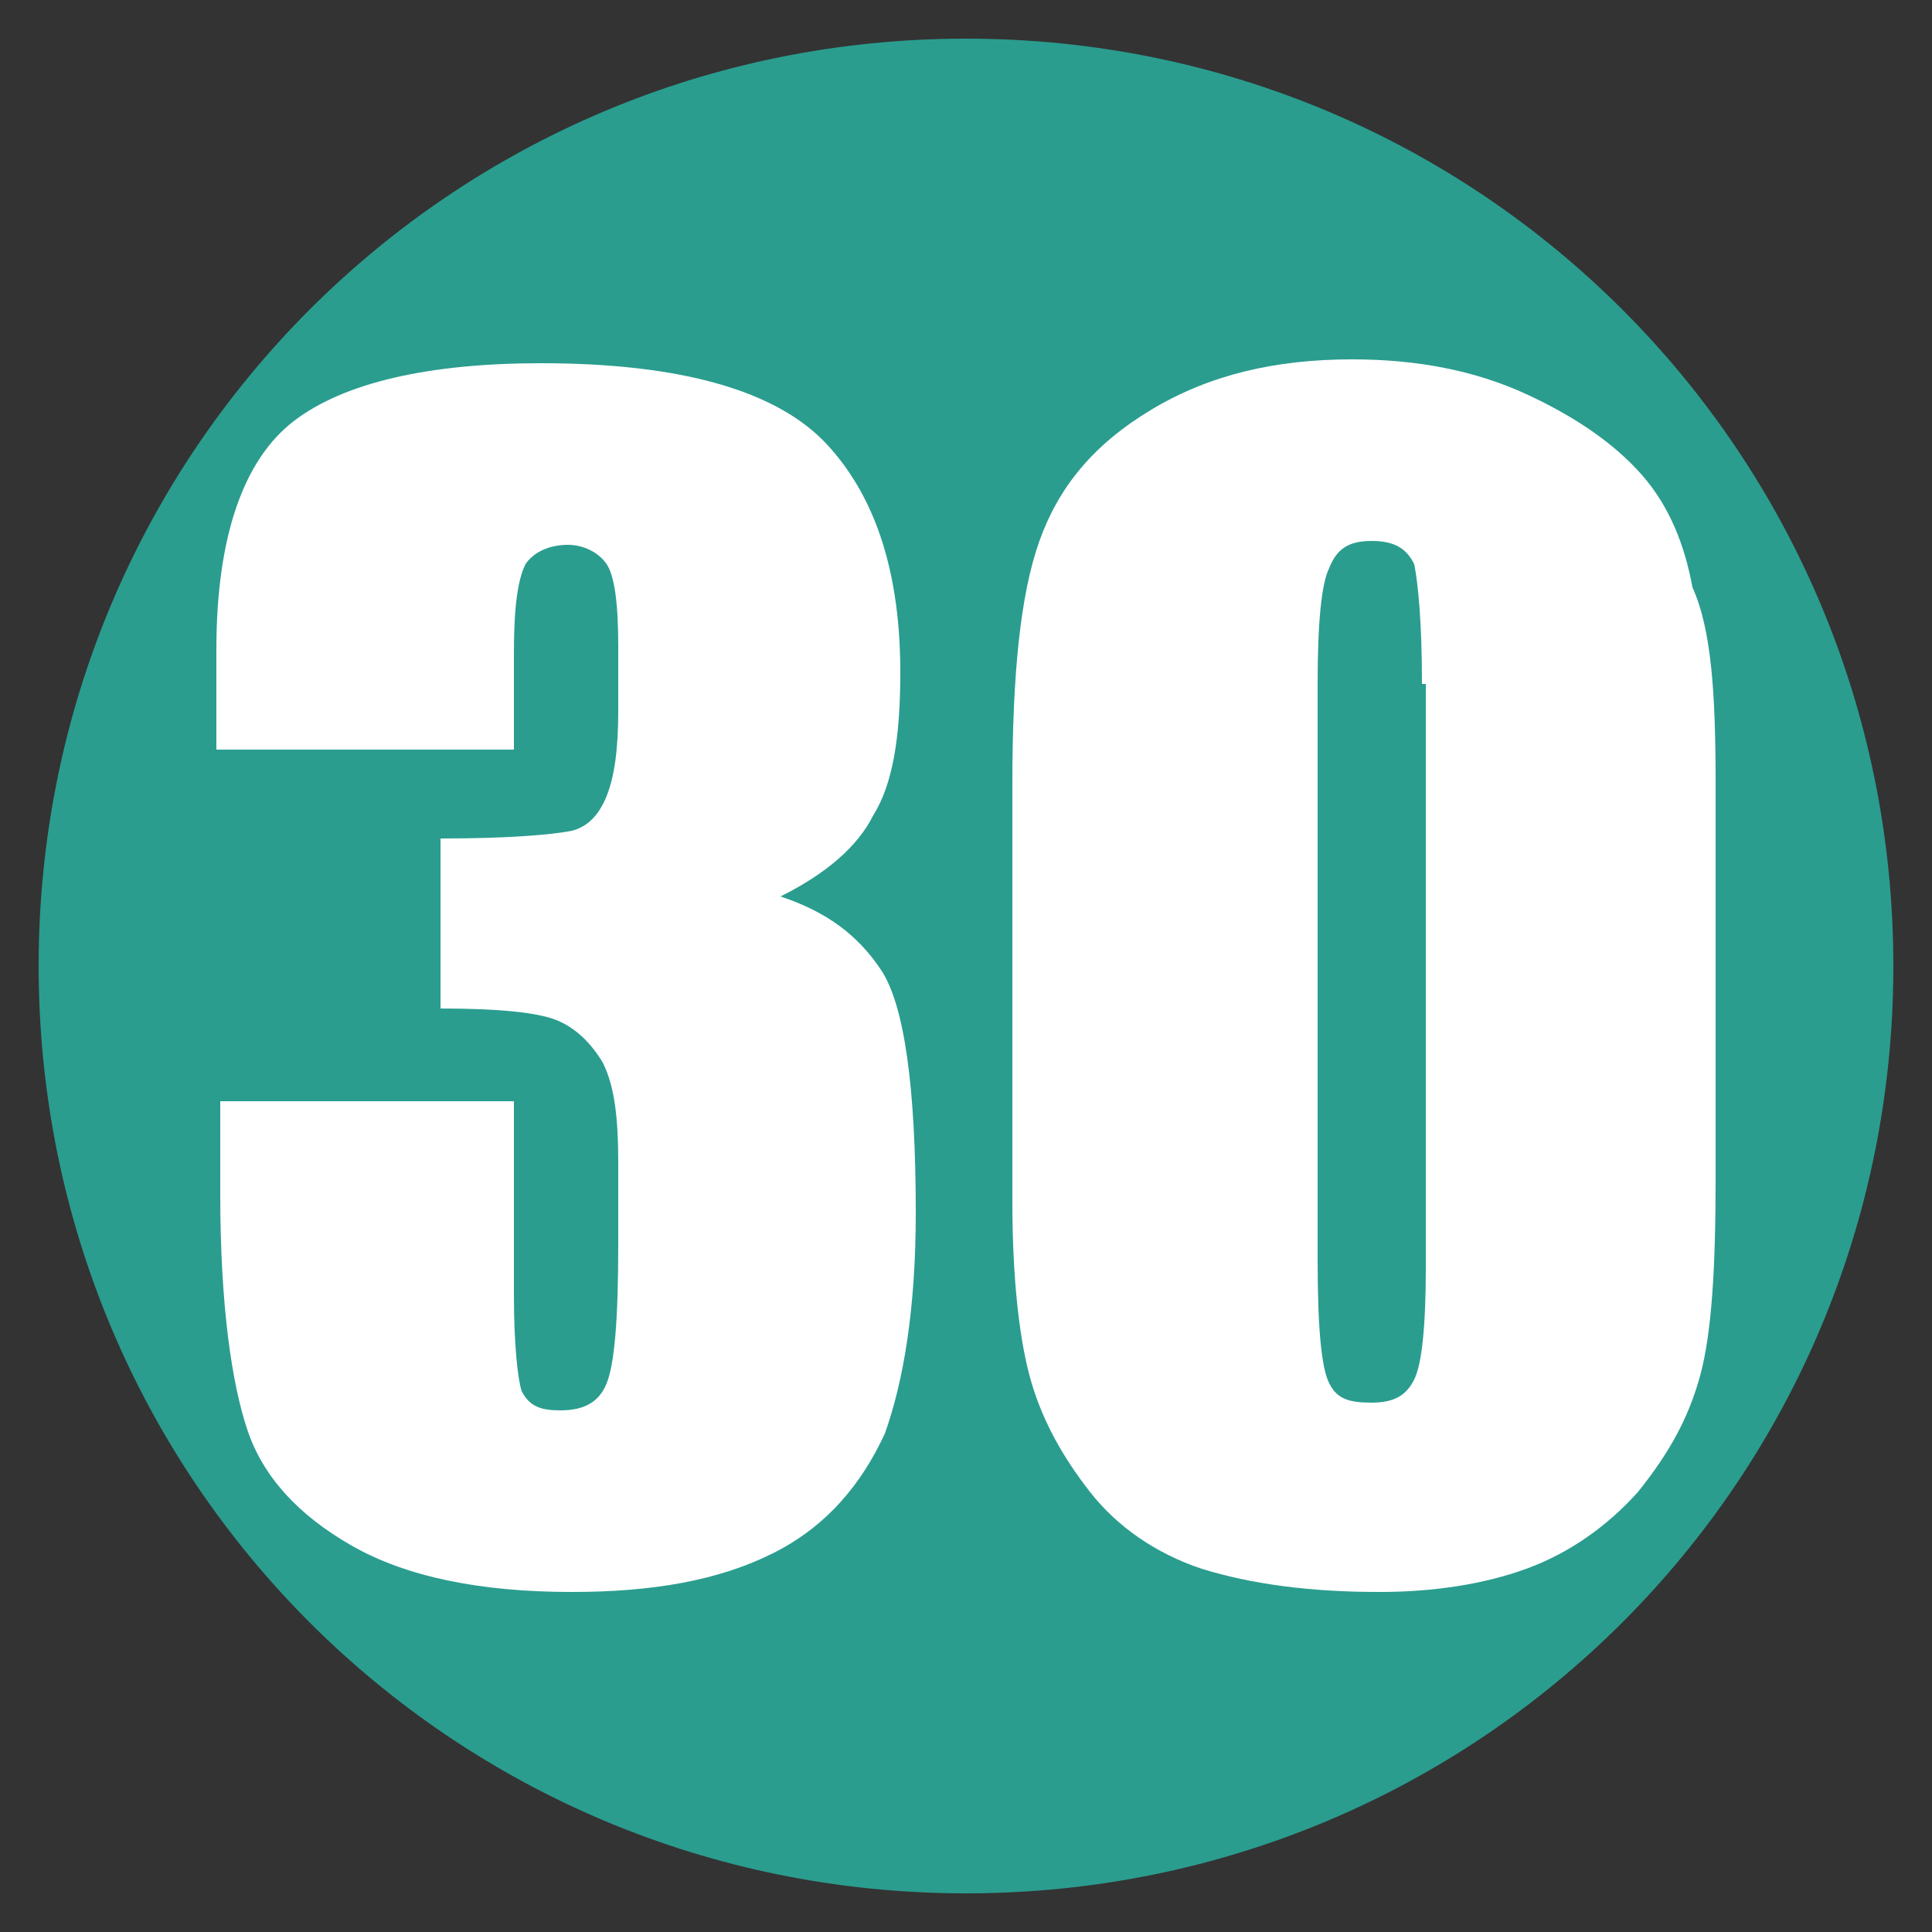
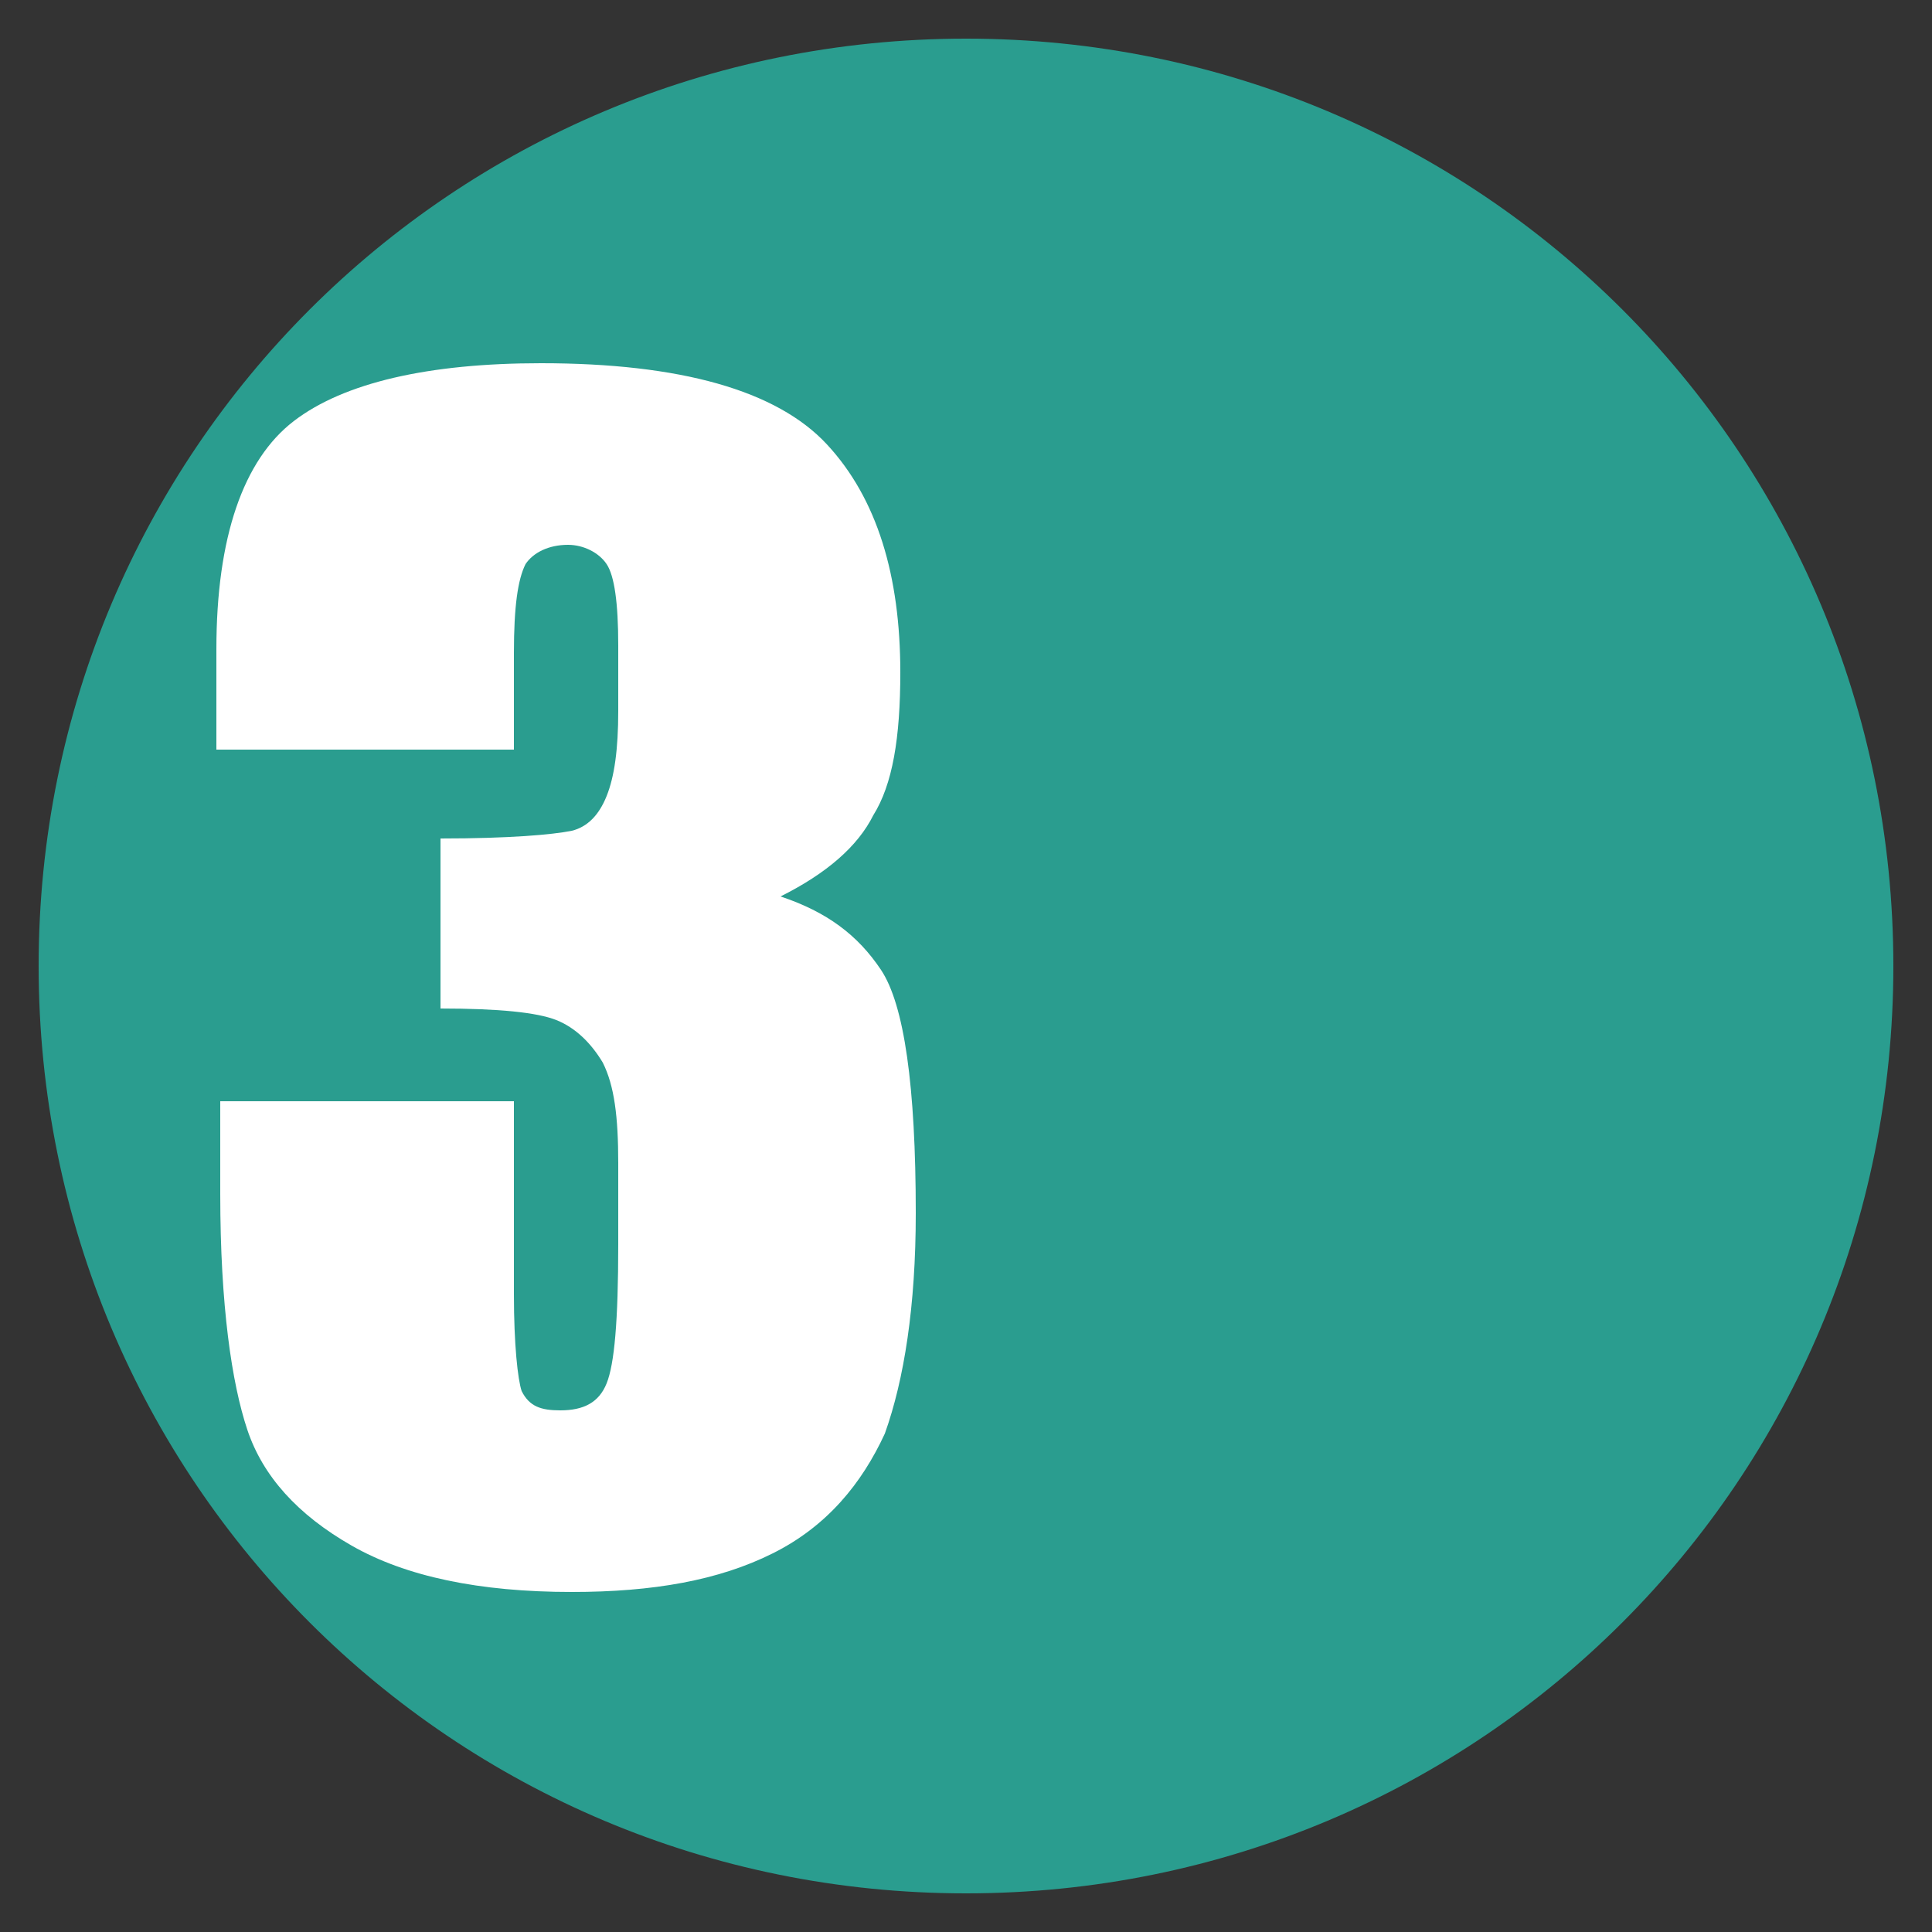
<svg xmlns="http://www.w3.org/2000/svg" version="1.1" id="Layer_1" x="0px" y="0px" viewBox="0 0 50 50" style="enable-background:new 0 0 50 50;" xml:space="preserve">
  <rect x="0" y="0" width="50" height="50" fill="#333333" stroke="none" />
  <style type="text/css">
	.st0{fill:#2A9D8F;}
	.st1{fill:#FFFFFF;}
</style>
  <g>
    <circle class="st0" cx="25" cy="25" r="23.5" />
    <path class="st0" d="M25,2c12.7,0,23,10.3,23,23S37.7,48,25,48S2,37.7,2,25S12.3,2,25,2 M25,1C11.7,1,1,11.7,1,25s10.7,24,24,24   s24-10.7,24-24S38.3,1,25,1L25,1z" />
  </g>
  <g>
    <path class="st1" d="M20.2,23.2c1.2,0.4,2,1,2.6,1.9c0.6,0.9,0.9,3,0.9,6.3c0,2.4-0.3,4.3-0.8,5.7c-0.6,1.3-1.5,2.4-2.9,3.1   c-1.4,0.7-3.1,1-5.2,1c-2.4,0-4.3-0.4-5.7-1.2s-2.3-1.8-2.7-3c-0.4-1.2-0.7-3.2-0.7-6.1v-2.4h7.6v5c0,1.3,0.1,2.2,0.2,2.5   c0.2,0.4,0.5,0.5,1,0.5c0.6,0,1-0.2,1.2-0.7c0.2-0.5,0.3-1.6,0.3-3.6v-2.1c0-1.2-0.1-2-0.4-2.6c-0.3-0.5-0.7-0.9-1.2-1.1   s-1.5-0.3-3-0.3v-4.4c1.8,0,2.9-0.1,3.4-0.2c0.4-0.1,0.7-0.4,0.9-0.9s0.3-1.2,0.3-2.2v-1.7c0-1.1-0.1-1.8-0.3-2.1   c-0.2-0.3-0.6-0.5-1-0.5c-0.5,0-0.9,0.2-1.1,0.5c-0.2,0.4-0.3,1.1-0.3,2.3v2.5H5.6v-2.6c0-2.9,0.7-4.9,2-5.9c1.3-1,3.5-1.5,6.4-1.5   c3.6,0,6.1,0.7,7.4,2.1s1.9,3.4,1.9,5.9c0,1.7-0.2,2.9-0.7,3.7C22.2,21.9,21.4,22.6,20.2,23.2z" />
-     <path class="st1" d="M44.4,20.3v10.2c0,2.3-0.1,4-0.4,5.1s-0.8,2-1.6,3c-0.8,0.9-1.8,1.6-2.9,2c-1.1,0.4-2.4,0.6-3.8,0.6   c-1.8,0-3.3-0.2-4.6-0.6c-1.2-0.4-2.2-1.1-2.9-2c-0.7-0.9-1.2-1.8-1.5-2.8s-0.5-2.6-0.5-4.7V20.3c0-2.8,0.2-4.9,0.7-6.3   c0.5-1.4,1.4-2.5,2.9-3.4s3.2-1.3,5.2-1.3c1.7,0,3.2,0.3,4.5,0.9c1.3,0.6,2.3,1.3,3,2.1c0.7,0.8,1.1,1.8,1.3,2.9   C44.3,16.3,44.4,18,44.4,20.3z M36.8,17.7c0-1.6-0.1-2.6-0.2-3.1c-0.2-0.4-0.5-0.6-1.1-0.6c-0.6,0-0.9,0.2-1.1,0.7   c-0.2,0.4-0.3,1.4-0.3,3v14.9c0,1.8,0.1,2.8,0.3,3.2c0.2,0.4,0.5,0.5,1.1,0.5c0.6,0,0.9-0.2,1.1-0.6c0.2-0.4,0.3-1.4,0.3-2.9V17.7z   " />
  </g>
  <g>
</g>
  <g>
</g>
  <g>
</g>
  <g>
</g>
  <g>
</g>
  <g>
</g>
  <g>
</g>
  <g>
</g>
  <g>
</g>
  <g>
</g>
  <g>
</g>
  <g>
</g>
  <g>
</g>
  <g>
</g>
  <g>
</g>
</svg>